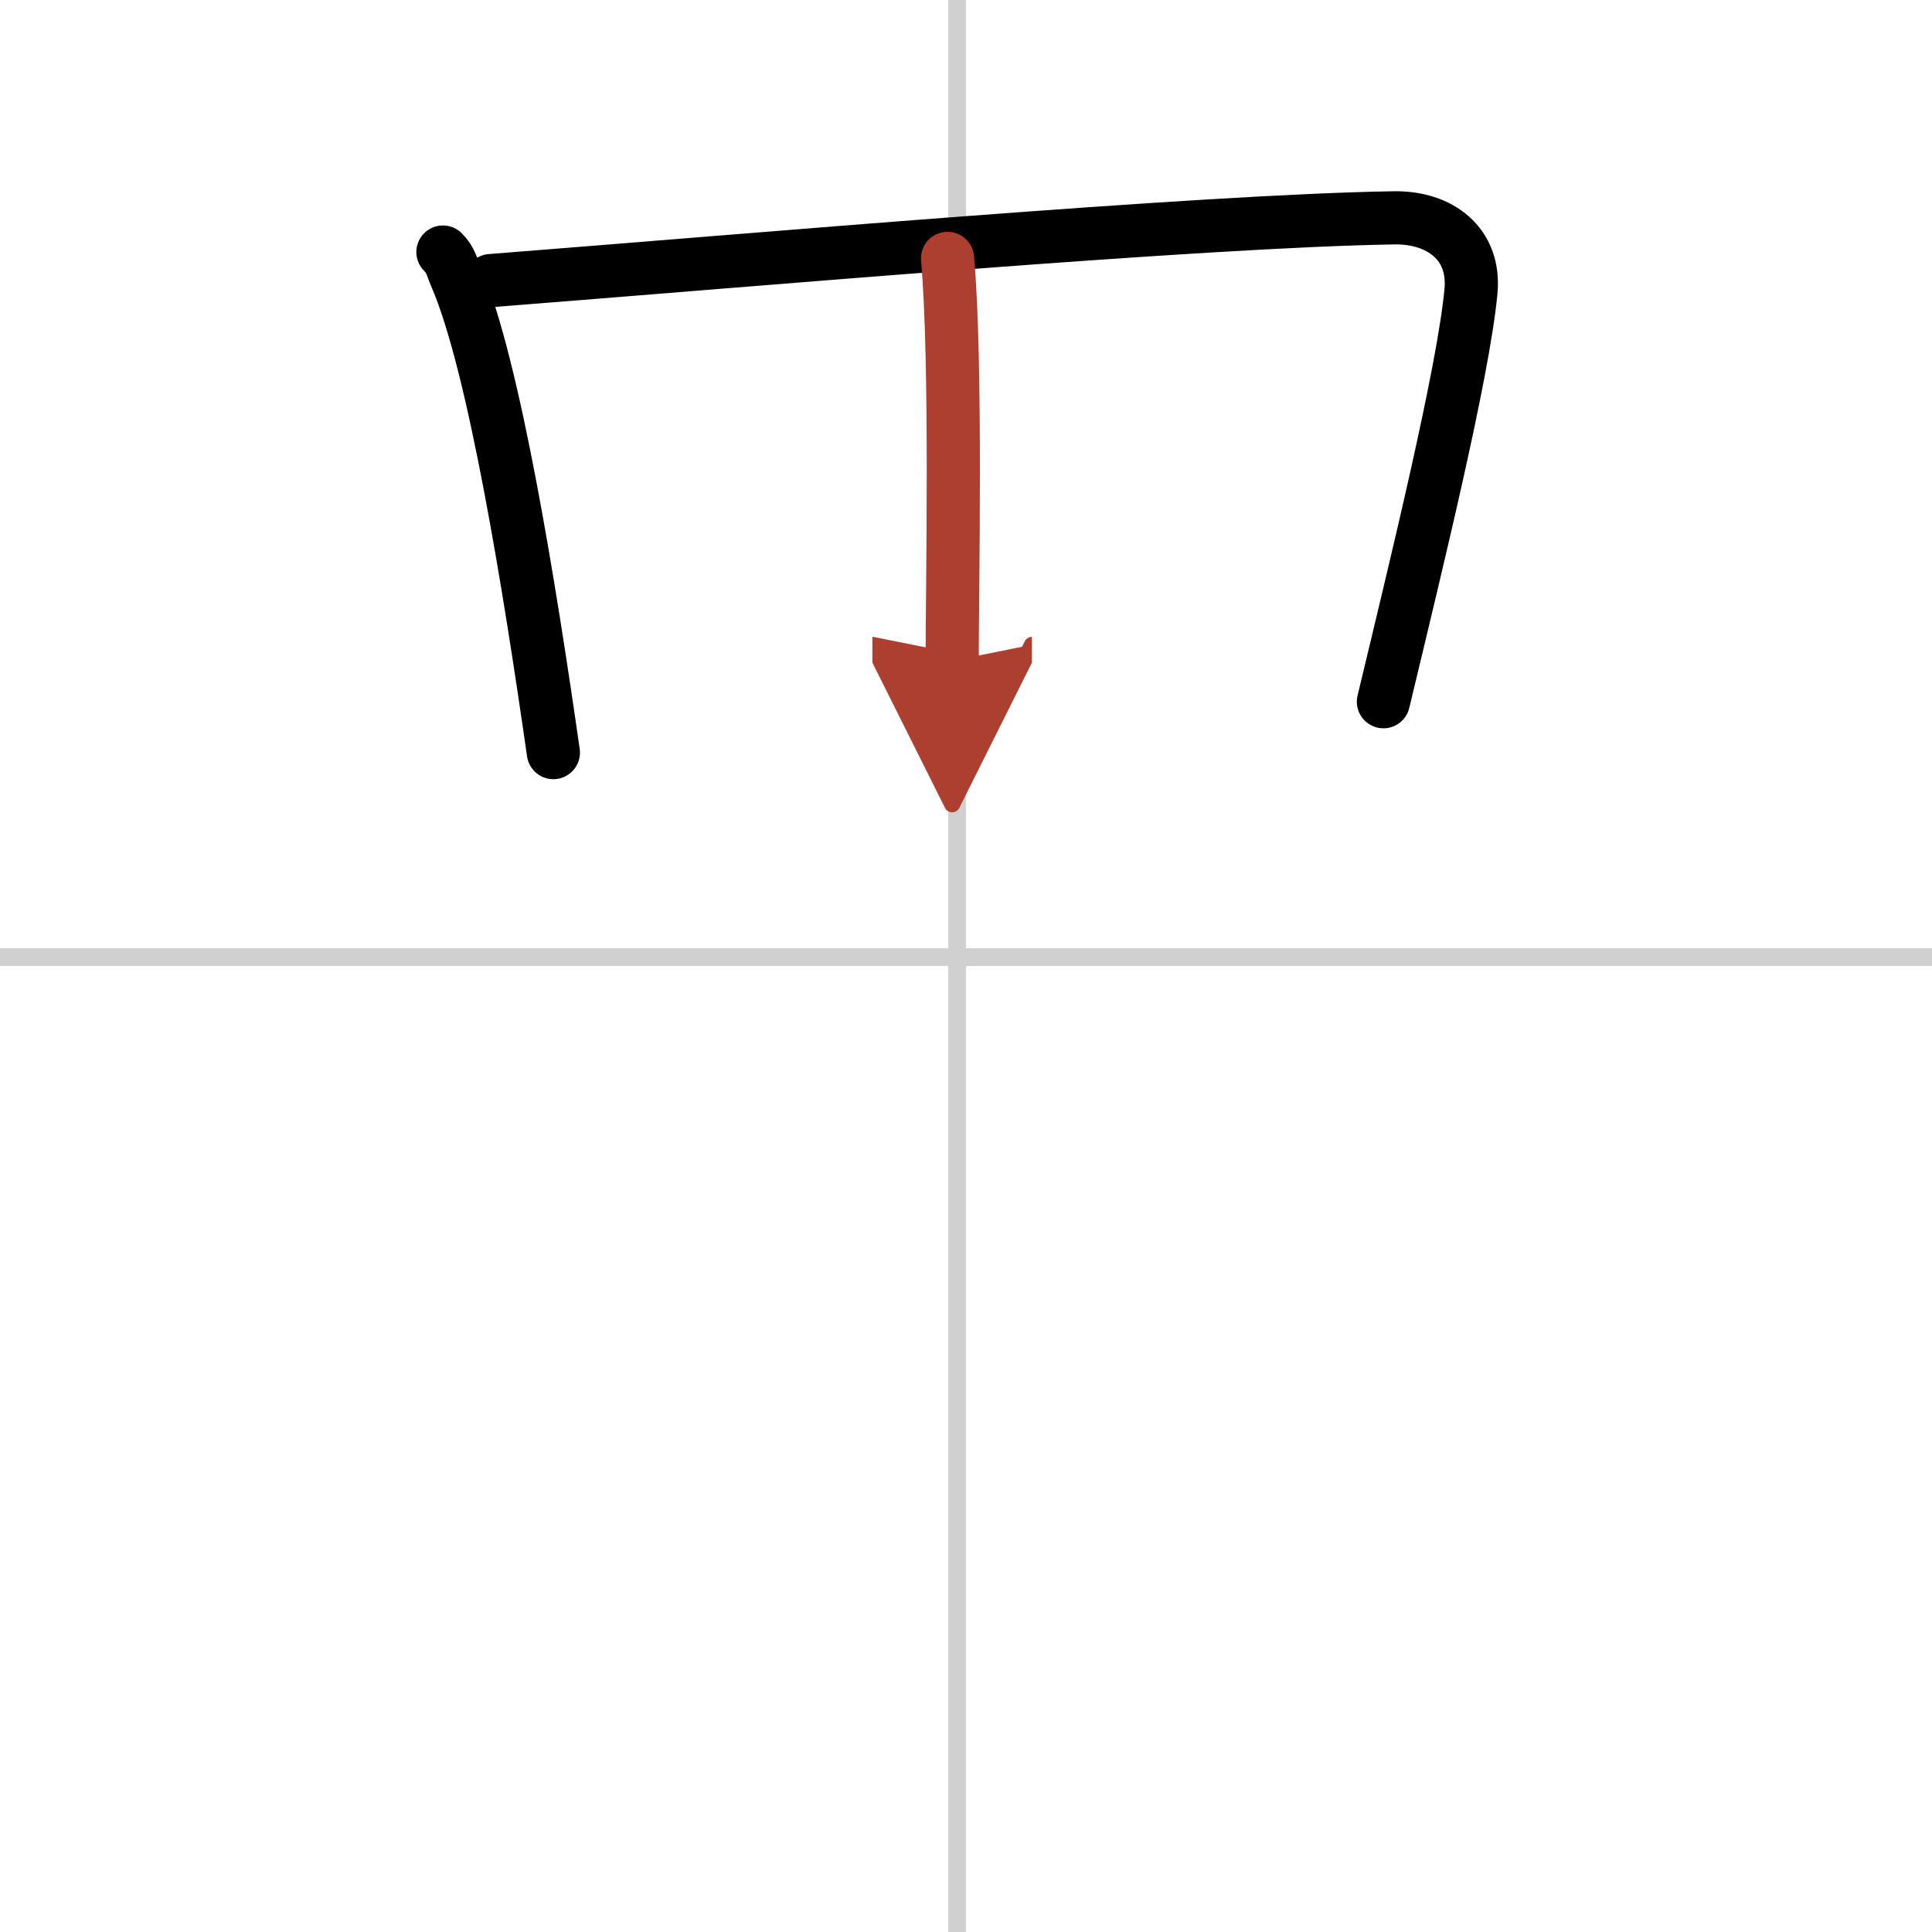
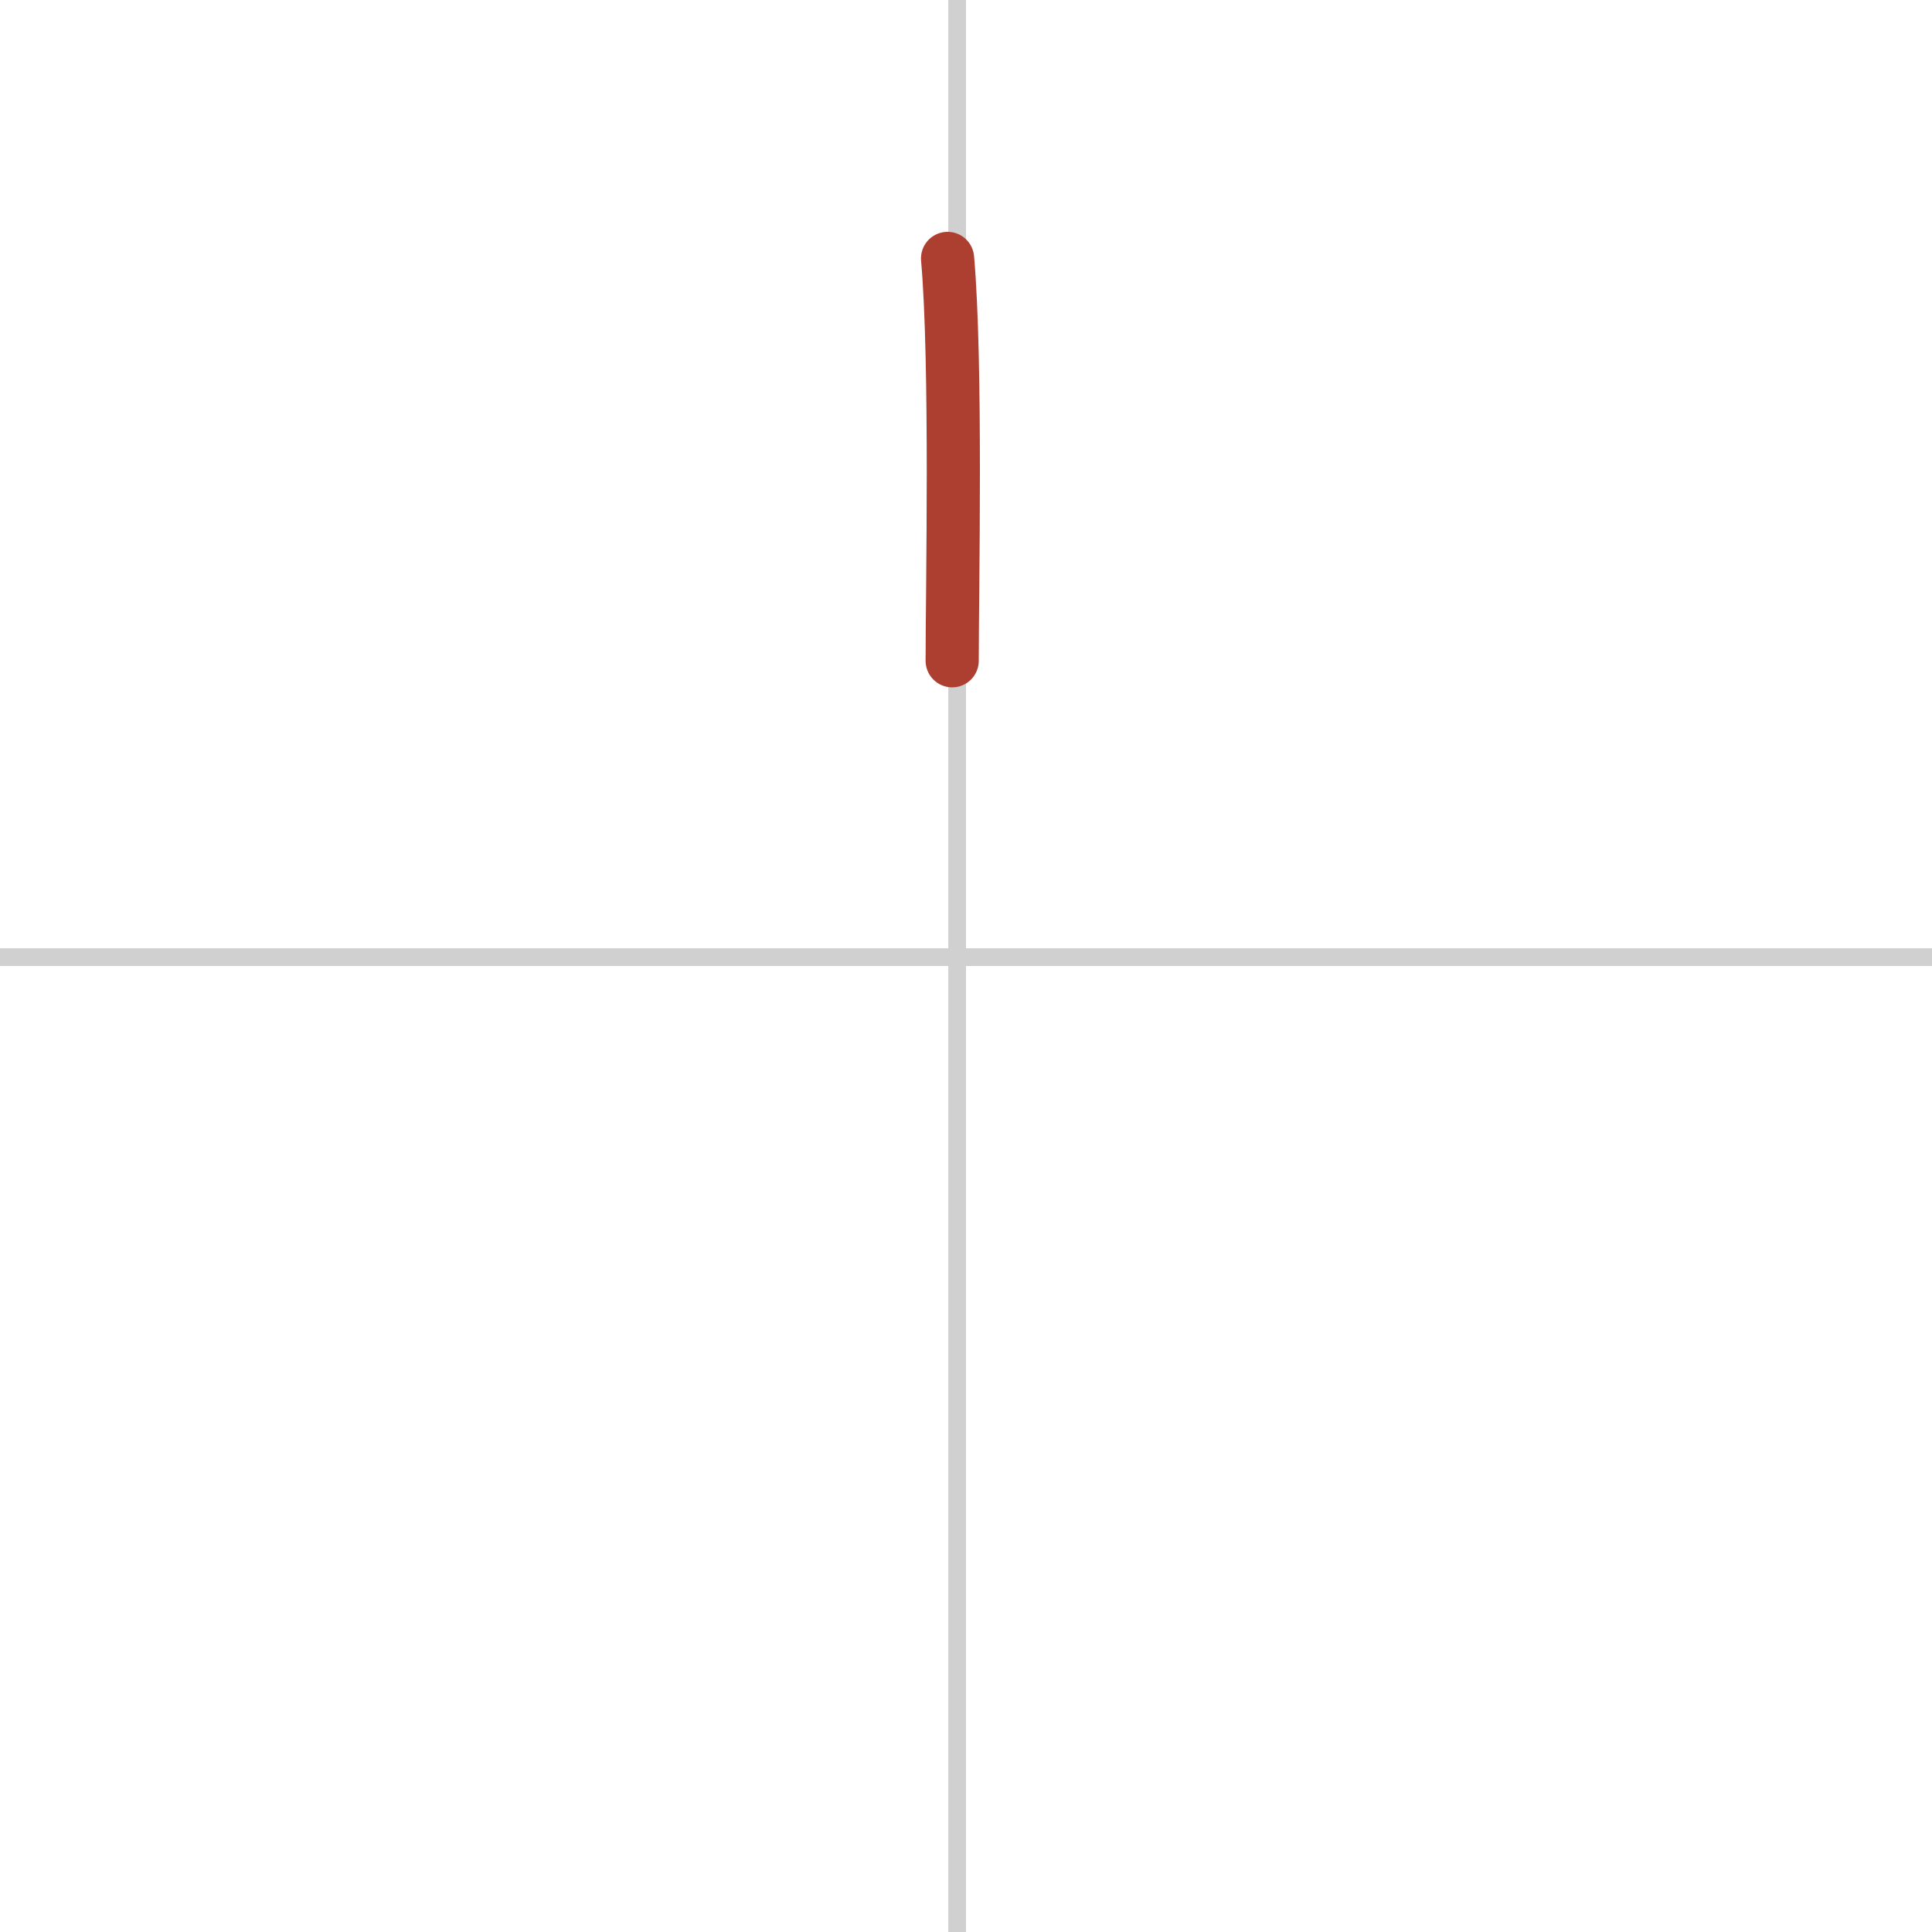
<svg xmlns="http://www.w3.org/2000/svg" width="400" height="400" viewBox="0 0 109 109">
  <defs>
    <marker id="a" markerWidth="4" orient="auto" refX="1" refY="5" viewBox="0 0 10 10">
-       <polyline points="0 0 10 5 0 10 1 5" fill="#ad3f31" stroke="#ad3f31" />
-     </marker>
+       </marker>
  </defs>
  <g fill="none" stroke="#000" stroke-linecap="round" stroke-linejoin="round" stroke-width="3">
-     <rect width="100%" height="100%" fill="#fff" stroke="#fff" />
    <line x1="54" x2="54" y2="109" stroke="#d0d0d0" stroke-width="1" />
    <line x2="109" y1="54" y2="54" stroke="#d0d0d0" stroke-width="1" />
-     <path d="m24.99 14.22c0.47 0.48 0.48 0.81 0.75 1.42 2.14 4.98 4.15 17.54 5.48 26.82" />
-     <path d="m27.69 15.83c14.58-1.14 40.03-3.37 50.96-3.54 2.59-0.04 4.59 1.46 4.34 4.14-0.43 4.61-3.11 15.53-4.94 23.16" />
    <path d="m53.46 14.58c0.52 5.89 0.26 18.77 0.26 22.7" marker-end="url(#a)" stroke="#ad3f31" />
  </g>
</svg>